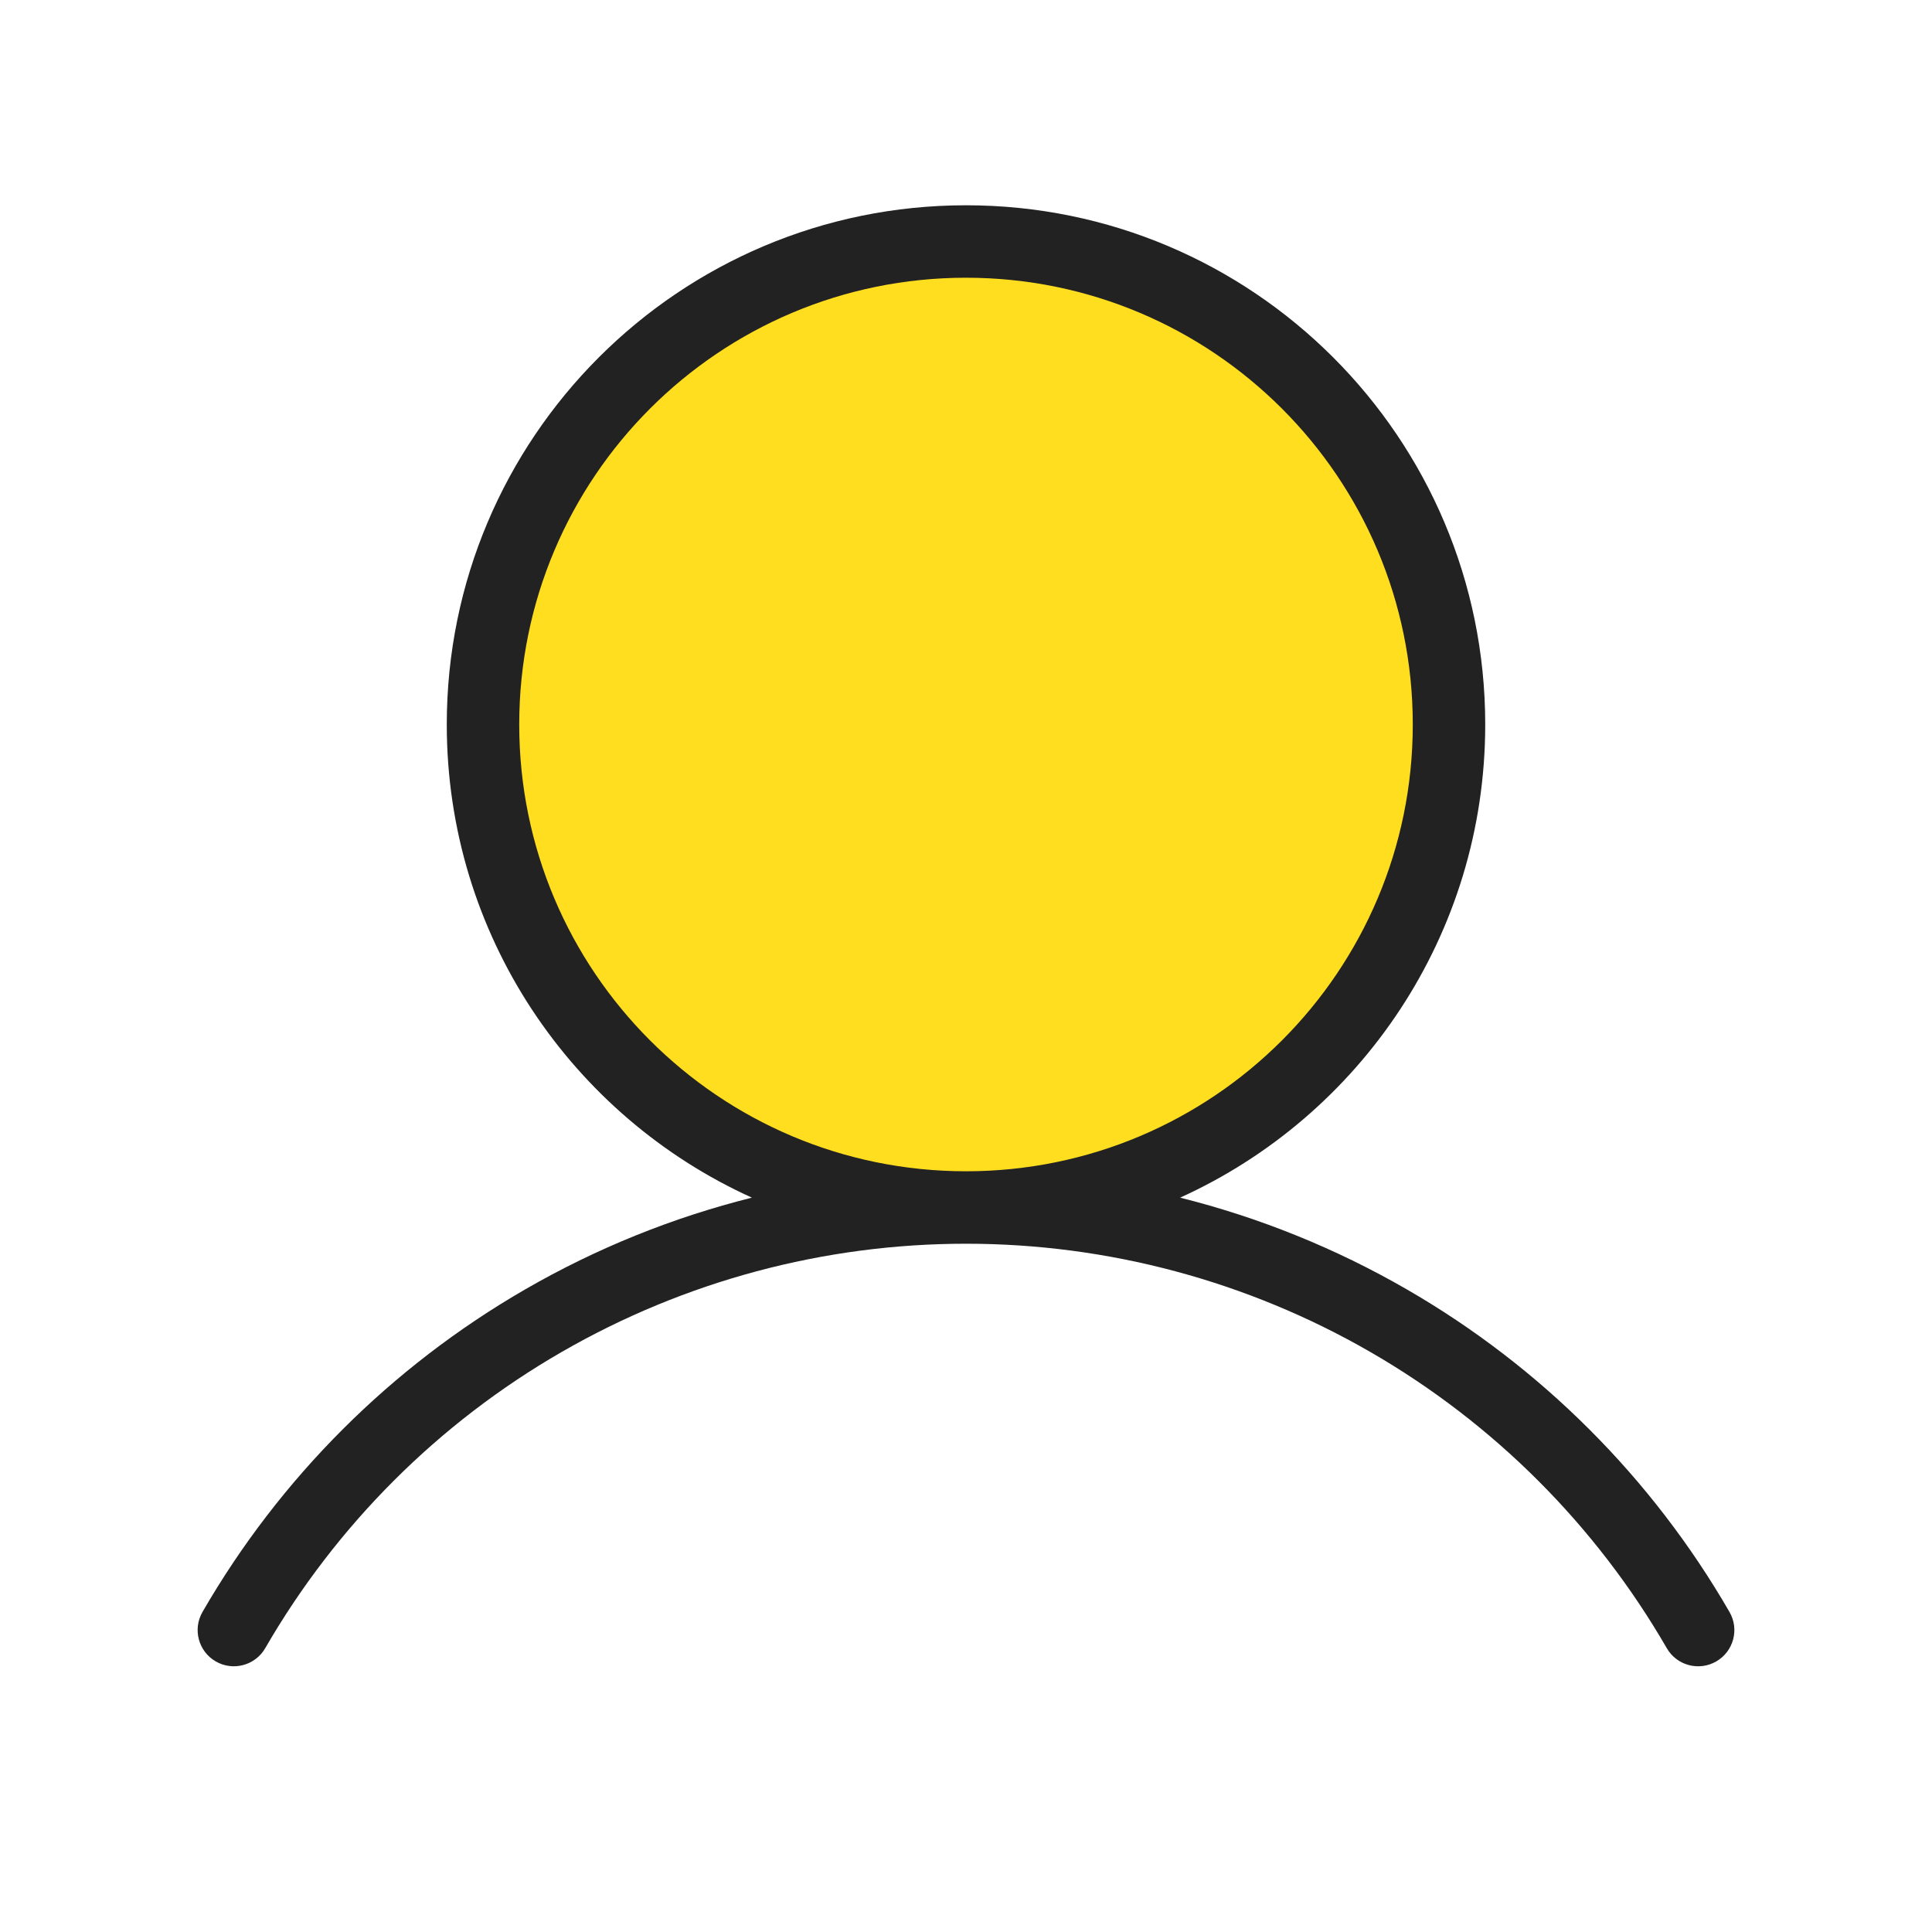
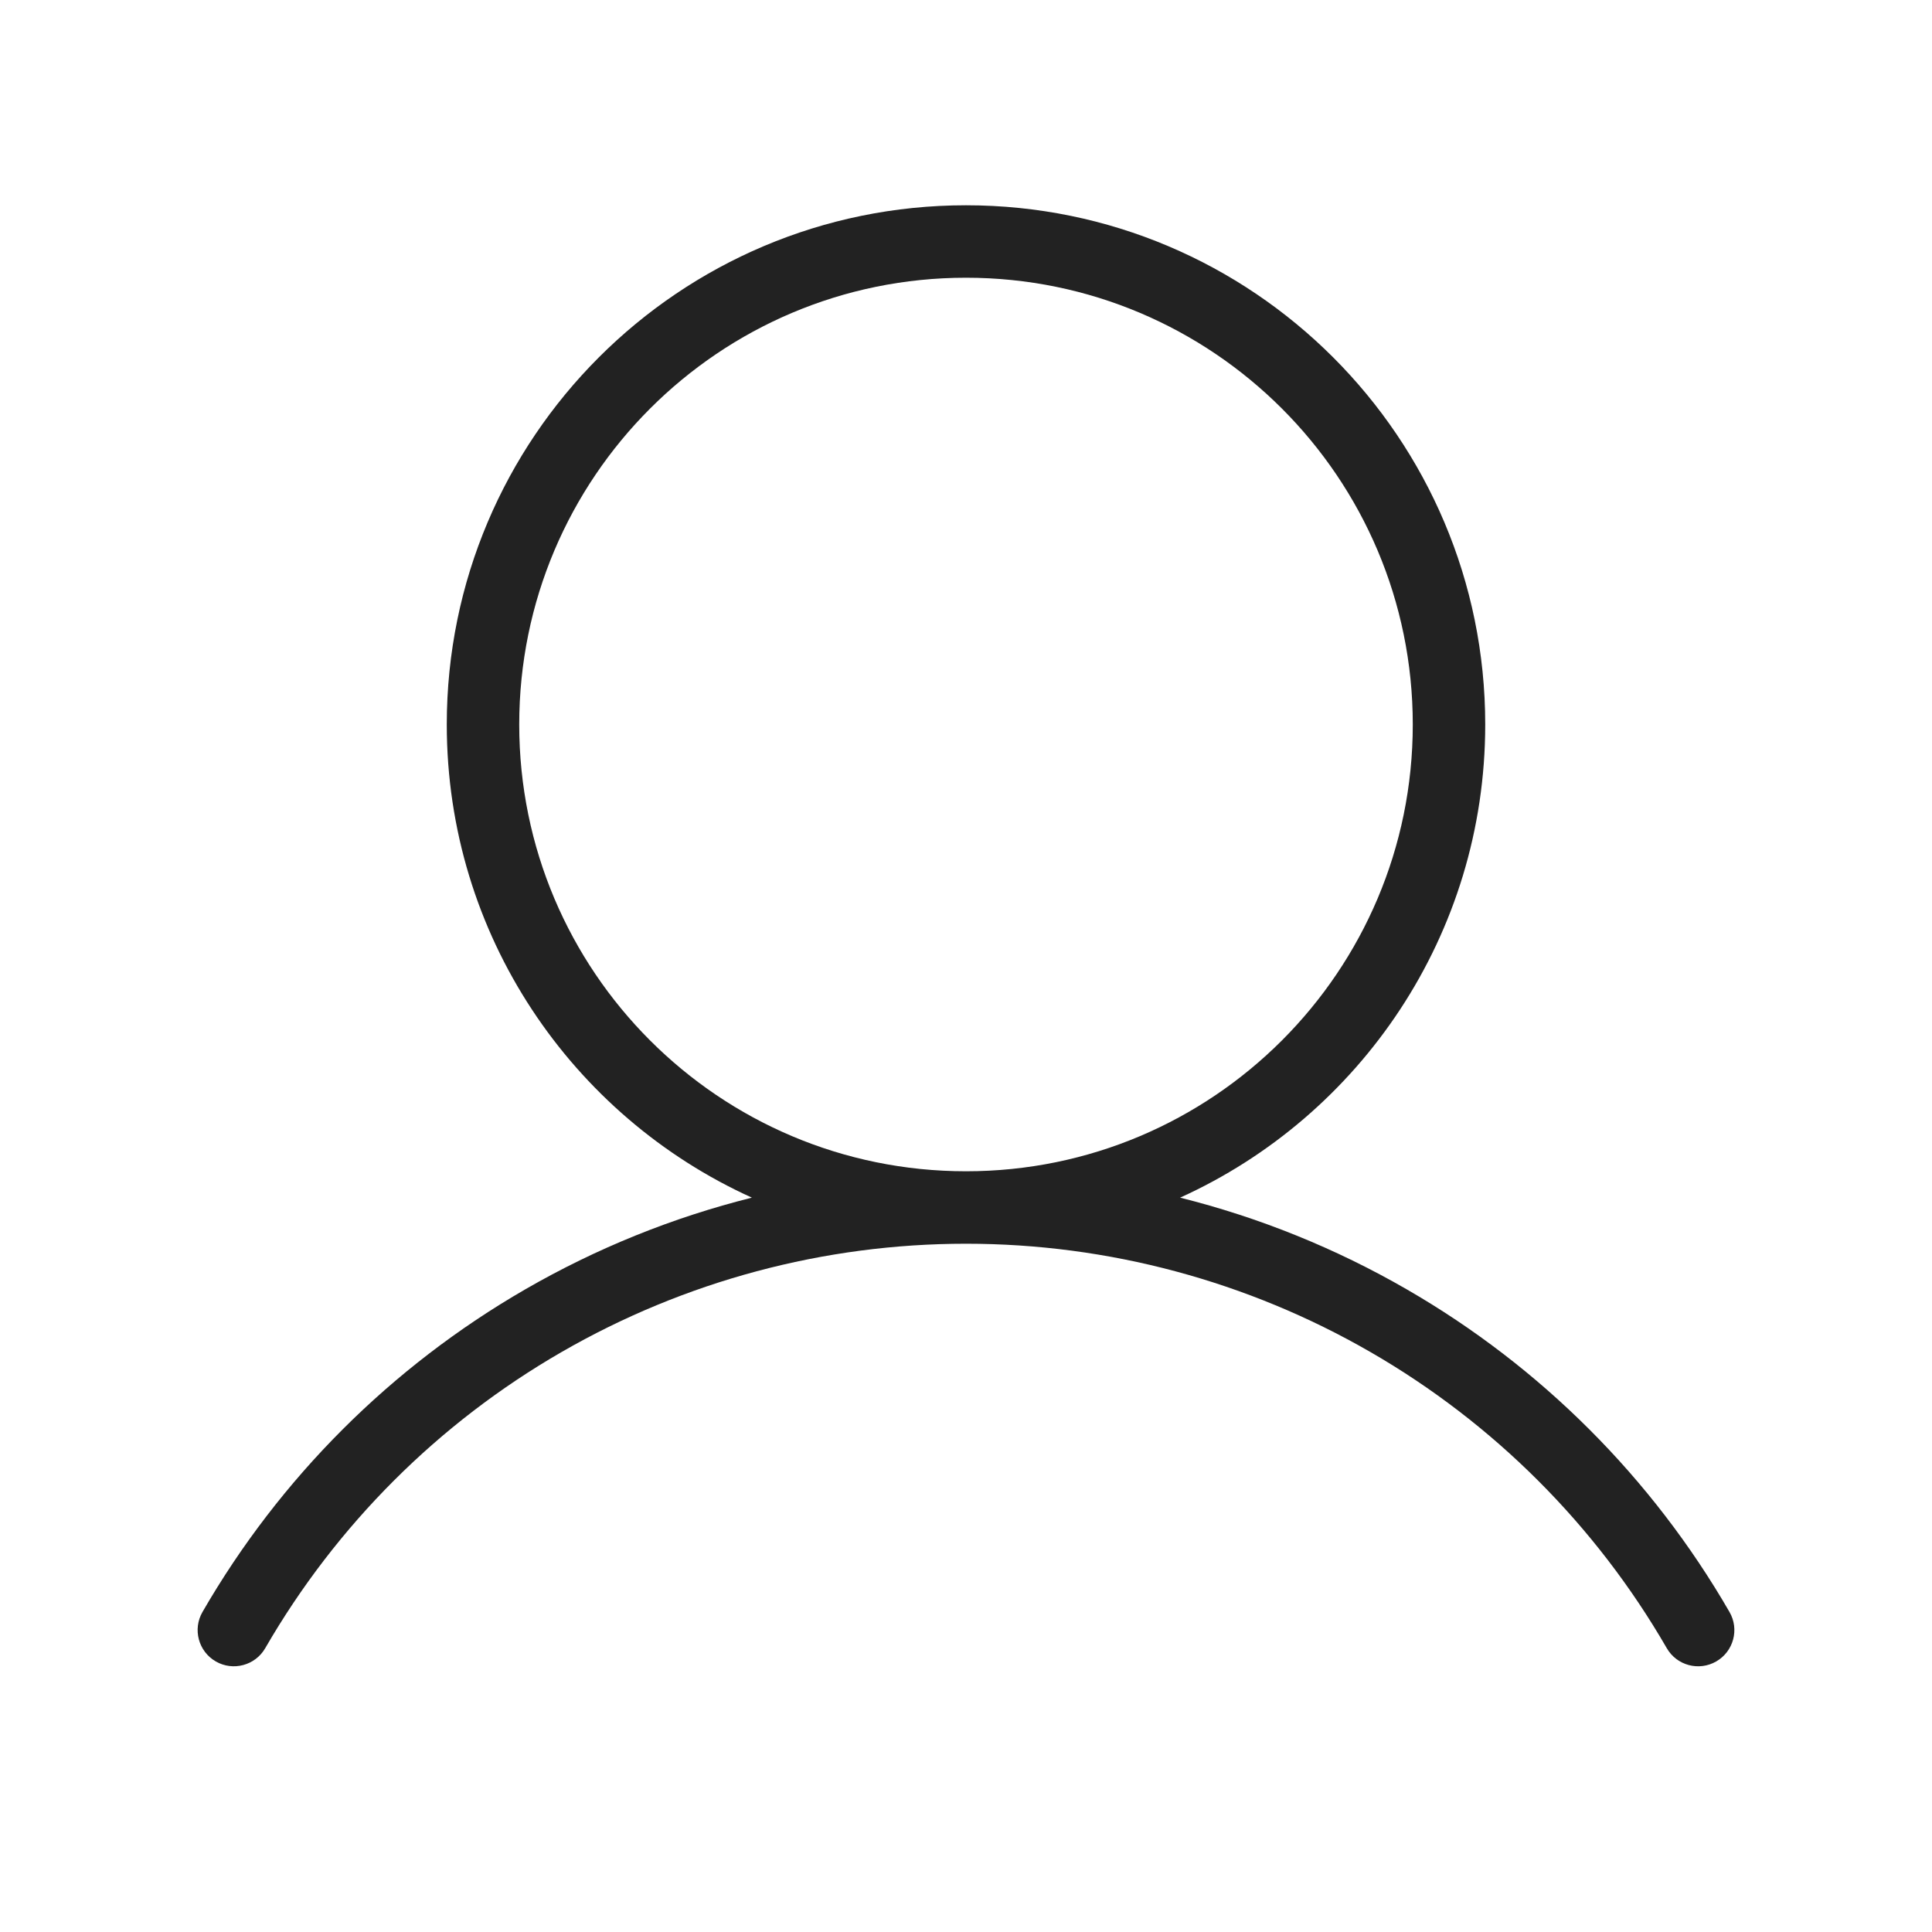
<svg xmlns="http://www.w3.org/2000/svg" width="40" height="40" viewBox="0 0 40 40" fill="none">
-   <path d="M20 25C25.523 25 30 20.523 30 15C30 9.477 25.523 5 20 5C14.477 5 10 9.477 10 15C10 20.523 14.477 25 20 25Z" fill="#FFDD1F" />
  <path fill-rule="evenodd" clip-rule="evenodd" d="M24.433 24.796C28.158 23.108 30.75 19.357 30.75 15C30.75 9.063 25.937 4.25 20 4.25C14.063 4.25 9.25 9.063 9.25 15C9.25 19.357 11.841 23.108 15.567 24.796C13.929 25.206 12.349 25.843 10.874 26.695C8.1 28.296 5.795 30.599 4.193 33.373C3.985 33.732 4.108 34.191 4.467 34.398C4.825 34.605 5.284 34.482 5.491 34.124C6.962 31.578 9.077 29.463 11.624 27.994C14.171 26.524 17.059 25.75 20 25.75C20 25.75 20 25.75 20 25.75C22.941 25.75 25.829 26.524 28.376 27.994C30.923 29.464 33.038 31.578 34.509 34.124C34.716 34.483 35.175 34.605 35.533 34.398C35.892 34.191 36.015 33.732 35.807 33.374C34.205 30.6 31.901 28.296 29.126 26.695C27.651 25.843 26.071 25.206 24.433 24.796ZM10.75 15C10.75 9.891 14.891 5.75 20 5.75C25.109 5.75 29.25 9.891 29.25 15C29.25 20.109 25.109 24.25 20 24.25C20 24.25 20 24.25 20 24.25C14.891 24.25 10.75 20.109 10.75 15Z" fill="#222222" />
</svg>